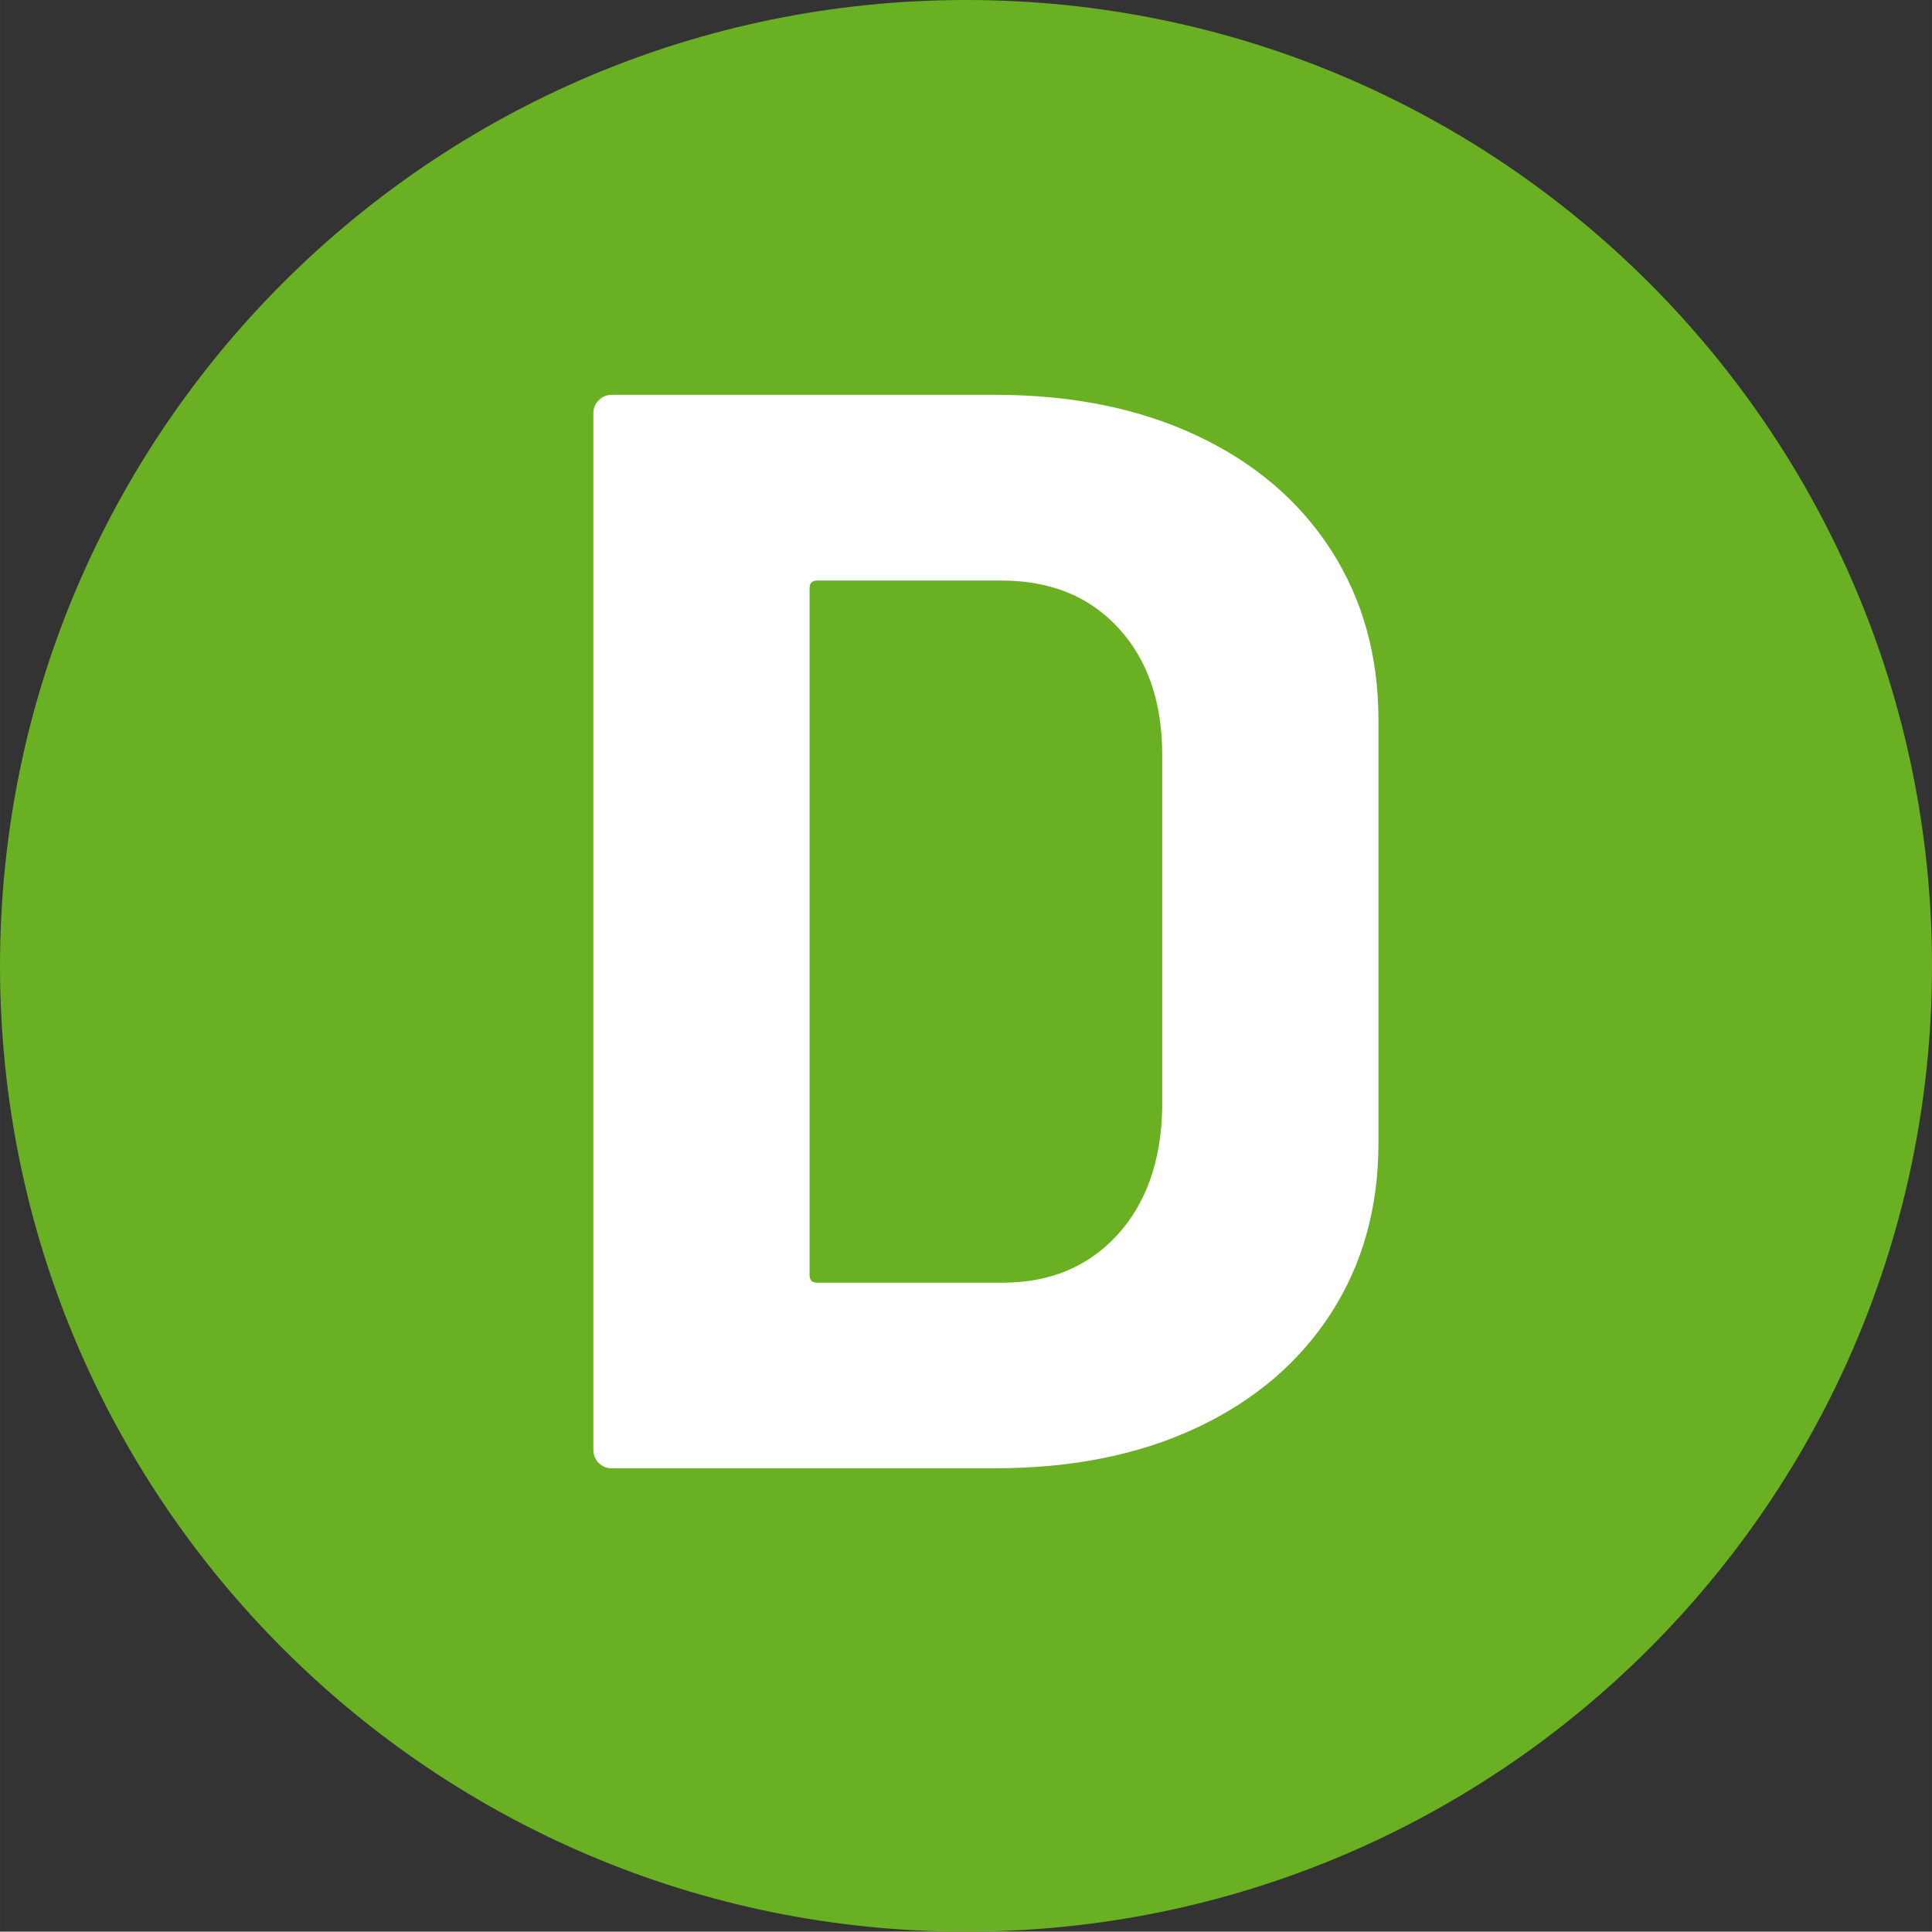
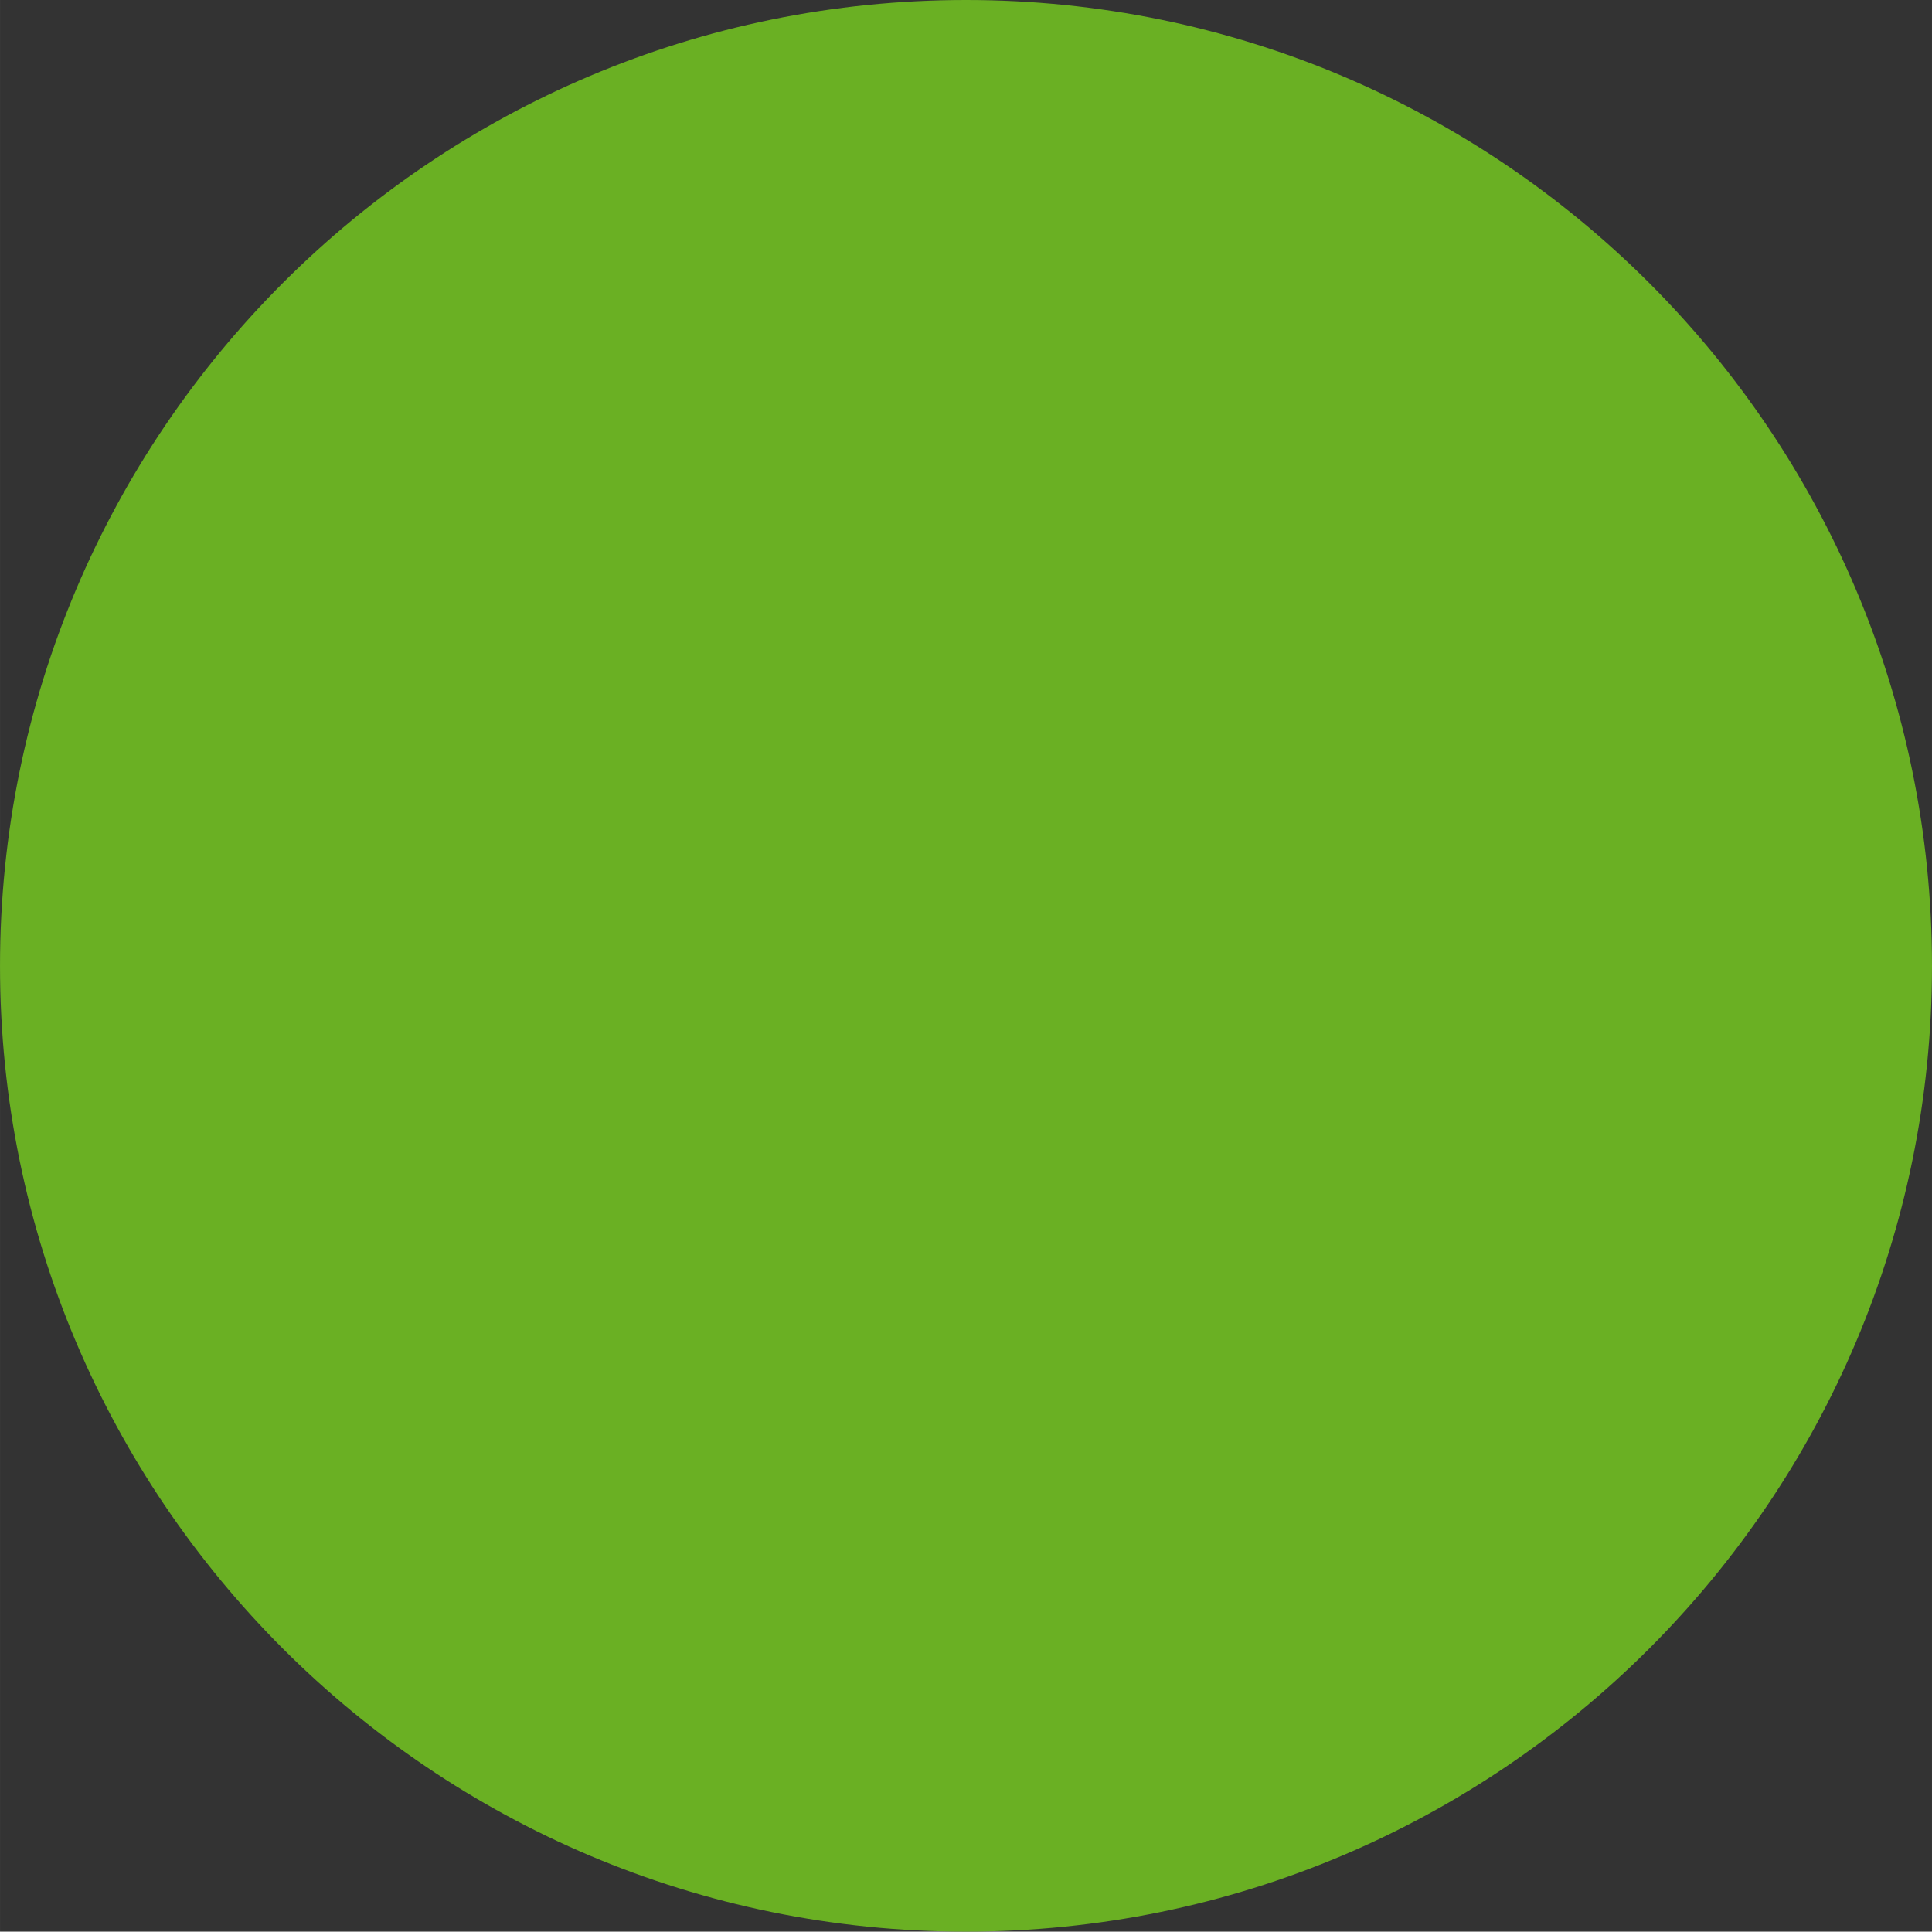
<svg xmlns="http://www.w3.org/2000/svg" width="16.008mm" height="16.005mm" viewBox="0 0 45.376 45.368">
  <rect x="0" y="0" width="45.376" height="45.368" fill="#333333" stroke="none" />
  <defs>
    <style>
      .uuid-877d32f1-68f7-4d44-b679-7948f9949a1d {
        fill: #fff;
      }

      .uuid-6d752dc3-d553-45e7-b064-c7f6c9bc39b6 {
        fill: #6ab023;
      }
    </style>
  </defs>
  <g id="uuid-4bb013db-efad-488e-8537-ce8062f0deb3" data-name="Calque 1" />
  <g id="uuid-7a21ce46-d94e-4dbf-b3b7-724fdfe68383" data-name="Calque 2">
    <g id="uuid-71a20d53-f653-4835-b852-1ea235467137" data-name="Calque 1">
      <g>
        <path class="uuid-6d752dc3-d553-45e7-b064-c7f6c9bc39b6" d="M45.376,22.688c0,12.524-10.16,22.68-22.688,22.68C10.164,45.368,0,35.212,0,22.688,0,10.148,10.164,0,22.688,0c12.528,0,22.688,10.148,22.688,22.688" />
-         <path class="uuid-877d32f1-68f7-4d44-b679-7948f9949a1d" d="M14.061,34.36c-.084-.086-.125-.188-.125-.309V9.707c0-.121,.041-.223,.125-.305,.084-.086,.186-.129,.307-.129h9.004c1.801,0,3.379,.32,4.736,.957,1.355,.637,2.406,1.531,3.15,2.684s1.117,2.484,1.117,3.996v9.938c0,1.516-.373,2.848-1.117,4s-1.795,2.047-3.15,2.684c-1.357,.637-2.936,.953-4.736,.953H14.368c-.121,0-.223-.043-.307-.125Zm5.133-4.234h4.357c1.104,0,1.998-.371,2.684-1.113,.684-.746,1.037-1.742,1.062-2.992v-8.281c0-1.25-.344-2.246-1.027-2.988-.684-.746-1.602-1.117-2.754-1.117h-4.322c-.121,0-.18,.059-.18,.18V29.946c0,.121,.059,.18,.18,.18Z" />
      </g>
    </g>
  </g>
</svg>